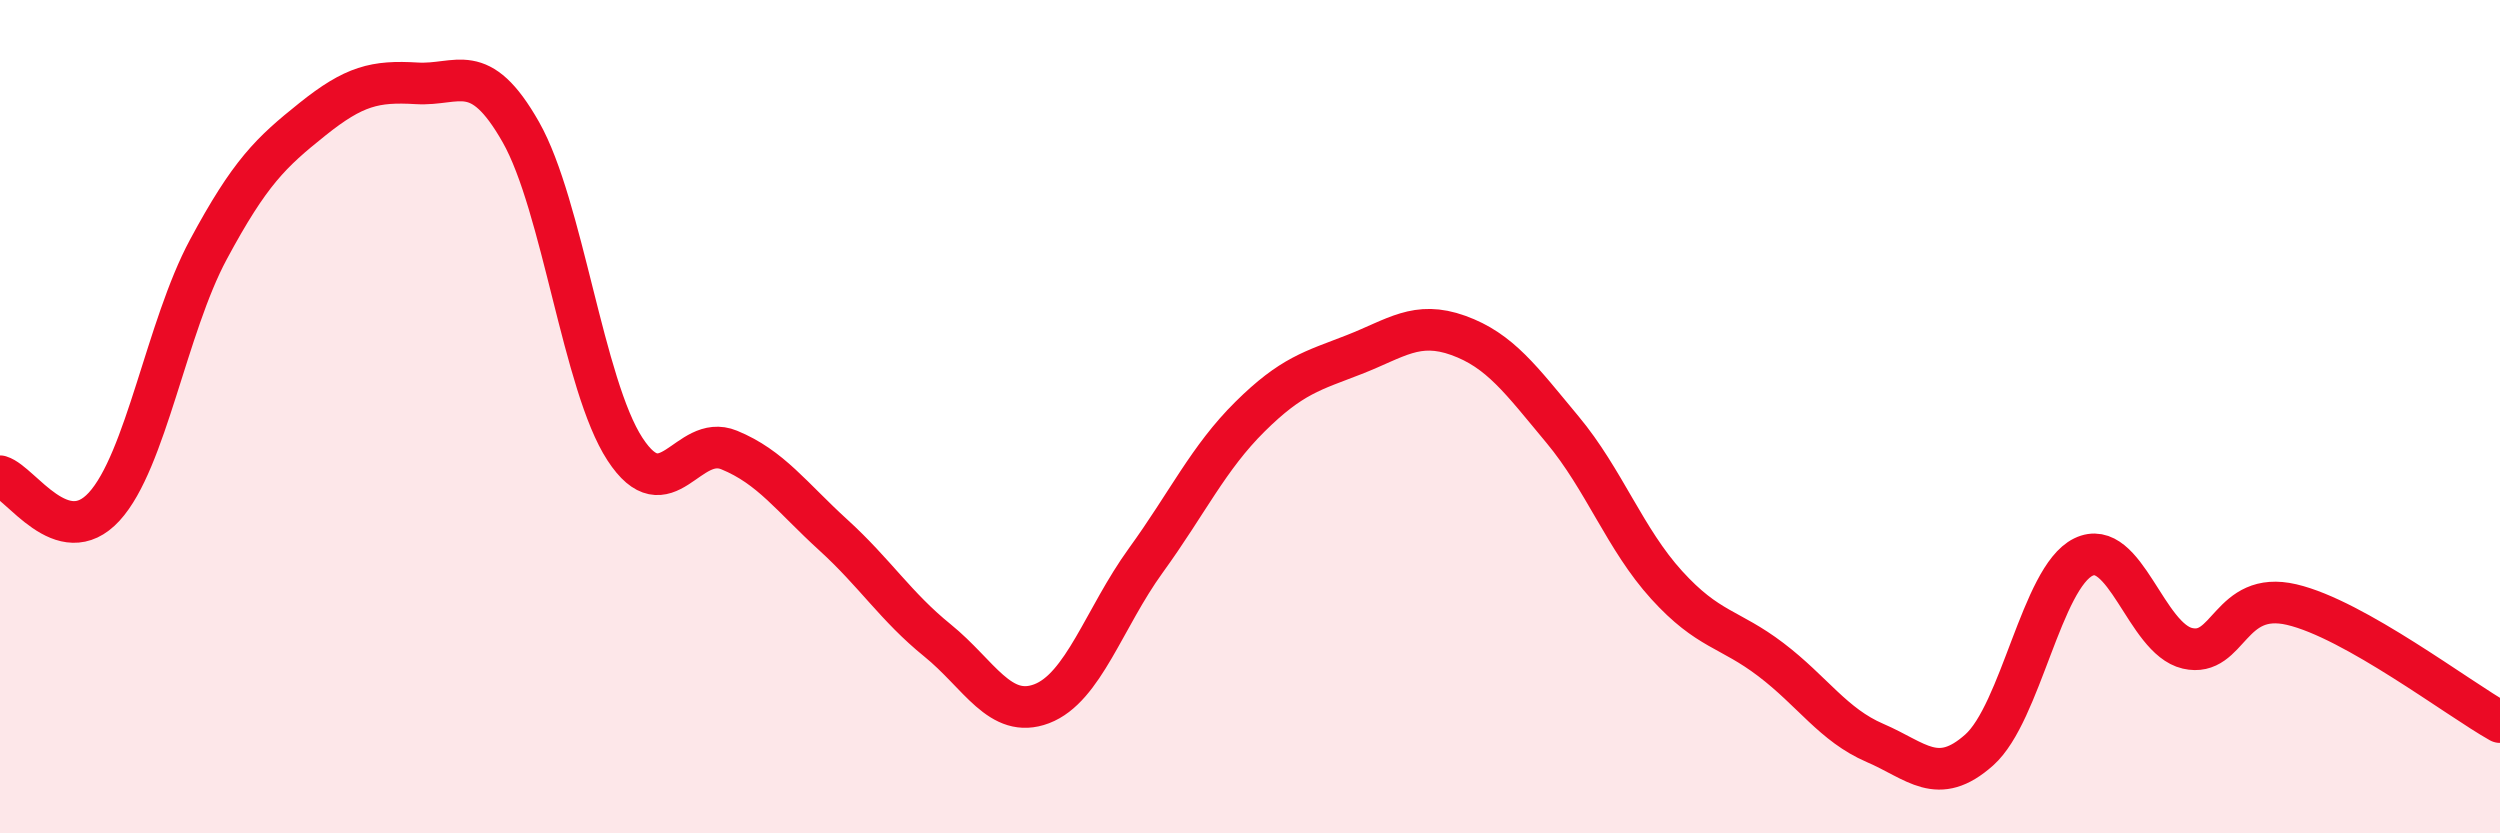
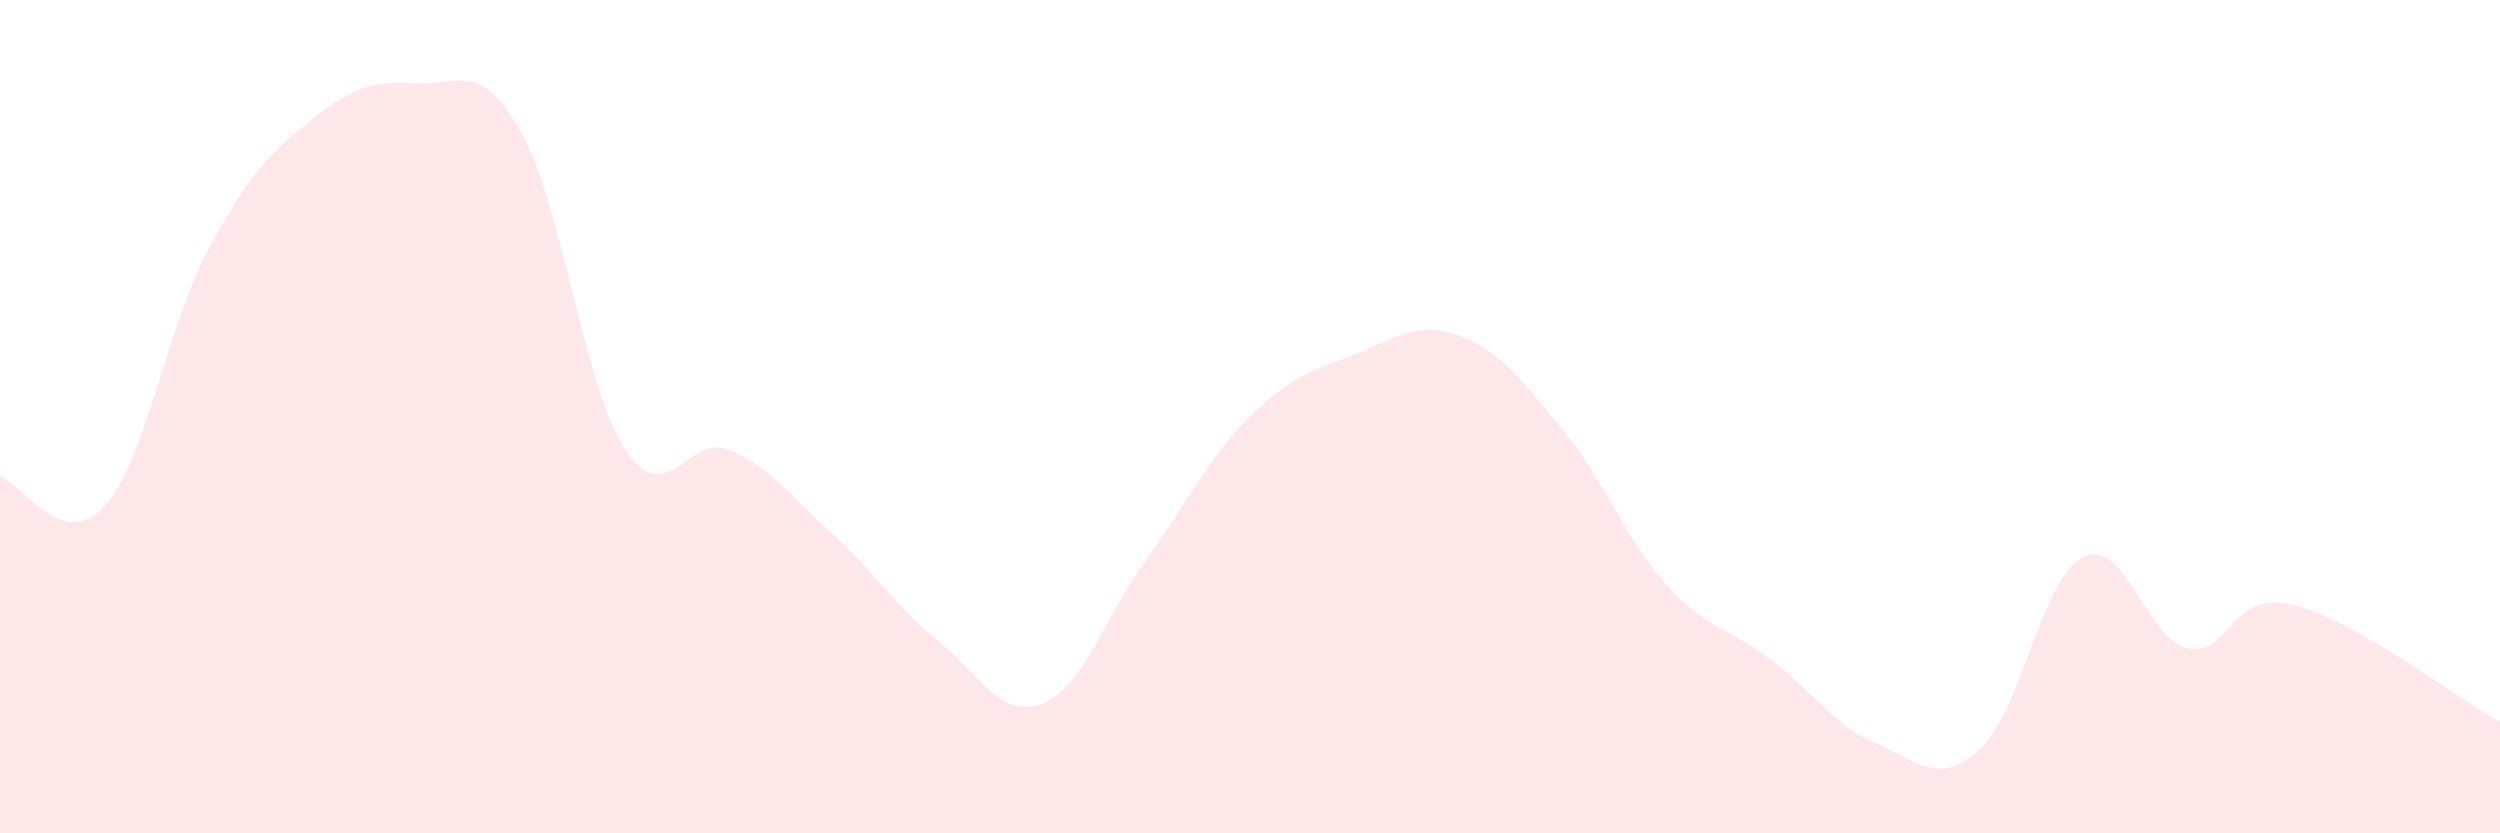
<svg xmlns="http://www.w3.org/2000/svg" width="60" height="20" viewBox="0 0 60 20">
  <path d="M 0,11.43 C 0.5,11.58 1.5,13.25 2.5,12.16 C 3.5,11.07 4,7.85 5,5.99 C 6,4.13 6.5,3.66 7.5,2.86 C 8.5,2.06 9,1.94 10,2 C 11,2.06 11.5,1.41 12.5,3.17 C 13.5,4.93 14,9.25 15,10.78 C 16,12.31 16.5,10.39 17.5,10.8 C 18.5,11.21 19,11.93 20,12.84 C 21,13.75 21.5,14.56 22.5,15.37 C 23.5,16.18 24,17.27 25,16.89 C 26,16.51 26.5,14.83 27.5,13.45 C 28.5,12.07 29,10.99 30,10 C 31,9.01 31.5,8.9 32.5,8.51 C 33.5,8.12 34,7.69 35,8.05 C 36,8.41 36.5,9.11 37.5,10.31 C 38.5,11.51 39,12.94 40,14.04 C 41,15.14 41.5,15.07 42.5,15.83 C 43.5,16.59 44,17.4 45,17.83 C 46,18.26 46.5,18.89 47.5,18 C 48.5,17.11 49,13.86 50,13.37 C 51,12.88 51.5,15.33 52.5,15.56 C 53.5,15.79 53.5,14.16 55,14.51 C 56.5,14.86 59,16.77 60,17.33L60 20L0 20Z" fill="#EB0A25" opacity="0.1" stroke-linecap="round" stroke-linejoin="round" />
-   <path d="M 0,11.43 C 0.5,11.58 1.5,13.25 2.5,12.16 C 3.5,11.07 4,7.85 5,5.99 C 6,4.13 6.5,3.66 7.5,2.86 C 8.5,2.06 9,1.94 10,2 C 11,2.06 11.5,1.41 12.5,3.17 C 13.5,4.93 14,9.25 15,10.78 C 16,12.31 16.5,10.39 17.5,10.8 C 18.5,11.21 19,11.93 20,12.84 C 21,13.75 21.5,14.56 22.5,15.37 C 23.5,16.18 24,17.27 25,16.89 C 26,16.51 26.5,14.83 27.5,13.45 C 28.5,12.07 29,10.99 30,10 C 31,9.01 31.5,8.9 32.5,8.51 C 33.5,8.12 34,7.69 35,8.05 C 36,8.41 36.5,9.11 37.5,10.31 C 38.5,11.51 39,12.94 40,14.04 C 41,15.14 41.5,15.07 42.5,15.83 C 43.5,16.59 44,17.4 45,17.83 C 46,18.26 46.5,18.89 47.5,18 C 48.5,17.11 49,13.86 50,13.37 C 51,12.88 51.5,15.33 52.5,15.56 C 53.5,15.79 53.5,14.16 55,14.51 C 56.5,14.86 59,16.77 60,17.33" stroke="#EB0A25" stroke-width="1" fill="none" stroke-linecap="round" stroke-linejoin="round" />
</svg>